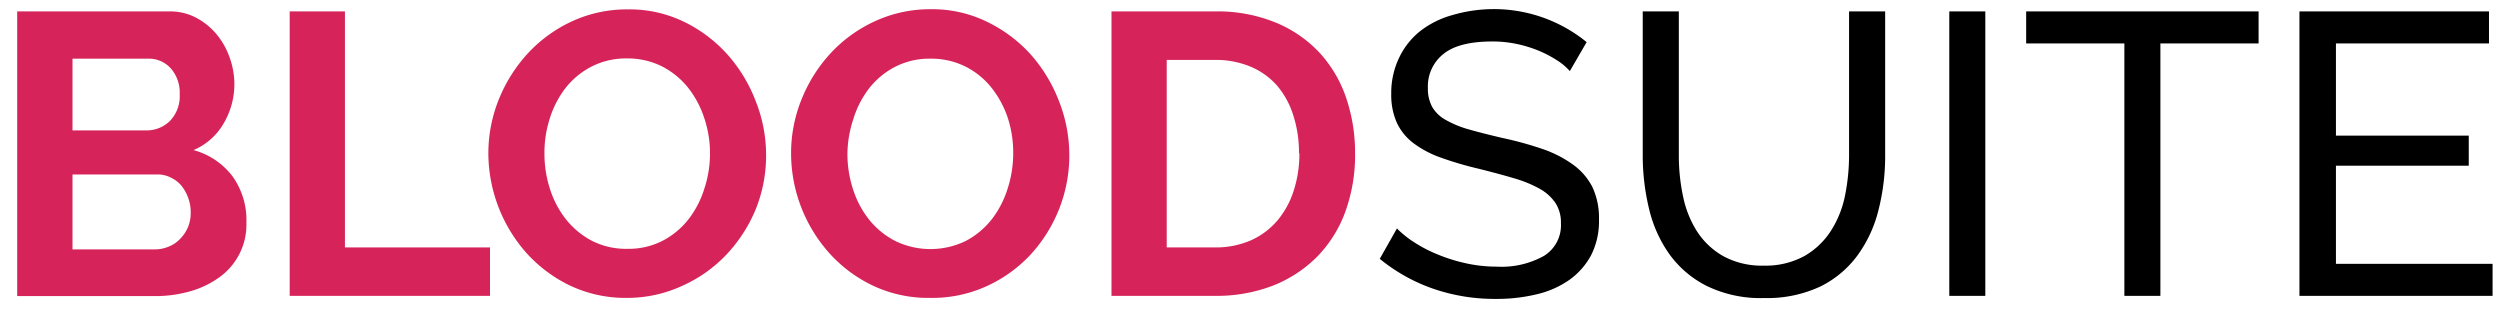
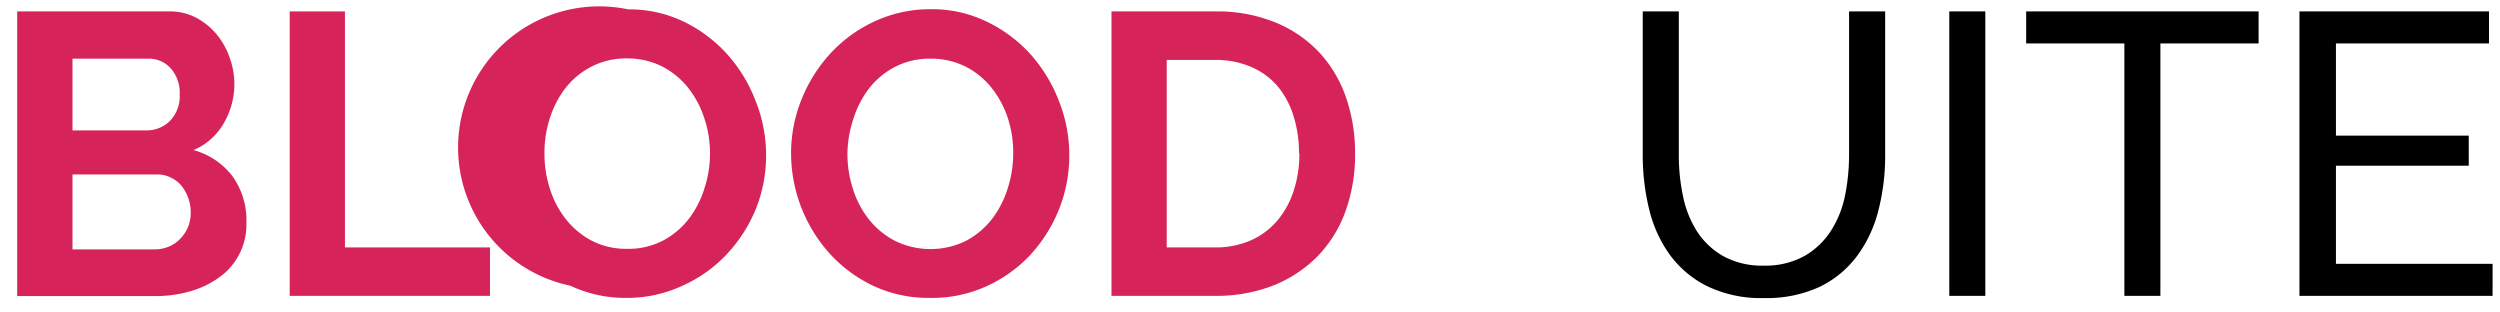
<svg xmlns="http://www.w3.org/2000/svg" viewBox="0 0 320 40">
  <defs>
    <style>.cls-1{fill:#fff;}.cls-2{fill:#d6235a;}</style>
  </defs>
  <title>Asset 3</title>
  <g id="Layer_2" data-name="Layer 2">
    <g id="Layer_1-2" data-name="Layer 1">
      <rect class="cls-1" width="320" height="40" />
      <path class="cls-2" d="M31.54,28.49a8.29,8.29,0,0,1-3.46,7,11.86,11.86,0,0,1-3.75,1.8,16.28,16.28,0,0,1-4.54.61H2.2V1.46H21.69a7.19,7.19,0,0,1,3.44.82,8.73,8.73,0,0,1,2.61,2.13,9.62,9.62,0,0,1,1.67,3A10.12,10.12,0,0,1,30,10.74a9.89,9.89,0,0,1-1.34,5,8.09,8.09,0,0,1-3.89,3.47,9.37,9.37,0,0,1,4.95,3.3A9.61,9.61,0,0,1,31.54,28.49ZM9.28,7.51v9.18h9.43a4.22,4.22,0,0,0,3.06-1.23A4.54,4.54,0,0,0,23,12.08a4.68,4.68,0,0,0-1.15-3.34A3.75,3.75,0,0,0,19,7.51ZM24.41,27.15a5.2,5.2,0,0,0-.34-1.87,5.29,5.29,0,0,0-.89-1.56,4,4,0,0,0-1.34-1,3.66,3.66,0,0,0-1.69-.39H9.28v9.59H19.79a4.58,4.58,0,0,0,1.82-.36,4.13,4.13,0,0,0,1.46-1,4.74,4.74,0,0,0,1-1.51A4.8,4.8,0,0,0,24.41,27.15Z" />
      <path class="cls-2" d="M37.08,37.87V1.46h7.07V31.67H62.72v6.2Z" />
-       <path class="cls-2" d="M80.26,38.13A16.58,16.58,0,0,1,73,36.57a18,18,0,0,1-5.59-4.16,19.34,19.34,0,0,1-4.9-12.74,18.46,18.46,0,0,1,1.36-7,19.38,19.38,0,0,1,3.75-5.9,17.92,17.92,0,0,1,5.66-4.07A16.83,16.83,0,0,1,80.41,1.2a16,16,0,0,1,7.21,1.62,18.11,18.11,0,0,1,5.56,4.23,19.35,19.35,0,0,1,3.59,6,18.61,18.61,0,0,1,1.29,6.77,18.41,18.41,0,0,1-1.34,7A19.1,19.1,0,0,1,93,32.57a17.75,17.75,0,0,1-5.64,4A16.82,16.82,0,0,1,80.26,38.13ZM69.69,19.67a14.6,14.6,0,0,0,.72,4.56,12.17,12.17,0,0,0,2.08,3.9,10.38,10.38,0,0,0,3.33,2.72,9.64,9.64,0,0,0,4.49,1,9.53,9.53,0,0,0,4.54-1.05A10.23,10.23,0,0,0,88.18,28a12.38,12.38,0,0,0,2-3.93,14.29,14.29,0,0,0,.7-4.43,14.08,14.08,0,0,0-.75-4.57,12.41,12.41,0,0,0-2.1-3.9,10.27,10.27,0,0,0-3.33-2.69,9.79,9.79,0,0,0-4.44-1,9.64,9.64,0,0,0-4.56,1.05,10.14,10.14,0,0,0-3.34,2.77,12.47,12.47,0,0,0-2,3.9A14.31,14.31,0,0,0,69.69,19.67Z" />
+       <path class="cls-2" d="M80.26,38.13A16.58,16.58,0,0,1,73,36.57A16.83,16.83,0,0,1,80.41,1.2a16,16,0,0,1,7.21,1.62,18.11,18.11,0,0,1,5.56,4.23,19.35,19.35,0,0,1,3.59,6,18.61,18.61,0,0,1,1.29,6.77,18.41,18.41,0,0,1-1.34,7A19.1,19.1,0,0,1,93,32.57a17.75,17.75,0,0,1-5.64,4A16.82,16.82,0,0,1,80.26,38.13ZM69.69,19.67a14.6,14.6,0,0,0,.72,4.56,12.17,12.17,0,0,0,2.08,3.9,10.38,10.38,0,0,0,3.33,2.72,9.64,9.64,0,0,0,4.49,1,9.53,9.53,0,0,0,4.54-1.05A10.23,10.23,0,0,0,88.18,28a12.38,12.38,0,0,0,2-3.93,14.29,14.29,0,0,0,.7-4.43,14.08,14.08,0,0,0-.75-4.57,12.41,12.41,0,0,0-2.1-3.9,10.27,10.27,0,0,0-3.33-2.69,9.79,9.79,0,0,0-4.44-1,9.64,9.64,0,0,0-4.56,1.05,10.14,10.14,0,0,0-3.34,2.77,12.47,12.47,0,0,0-2,3.9A14.31,14.31,0,0,0,69.69,19.67Z" />
      <path class="cls-2" d="M119,38.13a16.57,16.57,0,0,1-7.25-1.56,17.73,17.73,0,0,1-5.59-4.16,19.21,19.21,0,0,1-4.9-12.74,18.27,18.27,0,0,1,1.36-7,19.17,19.17,0,0,1,3.74-5.9,17.85,17.85,0,0,1,5.67-4.07,16.8,16.8,0,0,1,7.13-1.52,15.93,15.93,0,0,1,7.2,1.62A18.15,18.15,0,0,1,132,7.05a19.54,19.54,0,0,1,3.59,6,18.81,18.81,0,0,1,1.28,6.77,18.6,18.6,0,0,1-1.33,7,18.94,18.94,0,0,1-3.7,5.85,17.75,17.75,0,0,1-5.64,4A16.79,16.79,0,0,1,119,38.13ZM108.47,19.67a14.6,14.6,0,0,0,.72,4.56,12.15,12.15,0,0,0,2.07,3.9,10.42,10.42,0,0,0,3.34,2.72,10.34,10.34,0,0,0,9,0A10.37,10.37,0,0,0,127,28a12.59,12.59,0,0,0,2-3.93,14.58,14.58,0,0,0,.69-4.43A14.35,14.35,0,0,0,129,15.1a12.64,12.64,0,0,0-2.11-3.9,10.06,10.06,0,0,0-3.33-2.69,9.79,9.79,0,0,0-4.44-1,9.64,9.64,0,0,0-4.56,1.05,10.11,10.11,0,0,0-3.33,2.77,12.49,12.49,0,0,0-2,3.9A14.6,14.6,0,0,0,108.47,19.67Z" />
      <path class="cls-2" d="M142.27,37.87V1.46H155.5a19.73,19.73,0,0,1,7.82,1.44,16,16,0,0,1,5.62,3.89,16.28,16.28,0,0,1,3.38,5.77,21.81,21.81,0,0,1,1.13,7.06,21.24,21.24,0,0,1-1.26,7.51,16.07,16.07,0,0,1-3.61,5.74,16.54,16.54,0,0,1-5.67,3.7,20.08,20.08,0,0,1-7.41,1.3Zm24-18.25a15.53,15.53,0,0,0-.72-4.83A10.92,10.92,0,0,0,163.5,11a9.31,9.31,0,0,0-3.41-2.46,11.52,11.52,0,0,0-4.59-.87h-6.16v24h6.16a11.17,11.17,0,0,0,4.64-.92,9.57,9.57,0,0,0,3.38-2.54,11.28,11.28,0,0,0,2.08-3.82A15.28,15.28,0,0,0,166.32,19.62Z" />
-       <path d="M200.94,9.1a7.5,7.5,0,0,0-1.64-1.38A14.74,14.74,0,0,0,197,6.51a16.1,16.1,0,0,0-2.8-.87A14.76,14.76,0,0,0,191,5.31q-4.26,0-6.23,1.59a5.28,5.28,0,0,0-2,4.36,4.82,4.82,0,0,0,.57,2.46,4.53,4.53,0,0,0,1.77,1.66,12.89,12.89,0,0,0,3,1.21c1.19.34,2.61.7,4.25,1.08a44.82,44.82,0,0,1,5.11,1.41,14.91,14.91,0,0,1,3.89,2,8.05,8.05,0,0,1,2.47,2.87,9.32,9.32,0,0,1,.84,4.16,9.59,9.59,0,0,1-1,4.54,9.21,9.21,0,0,1-2.8,3.18,12,12,0,0,1-4.18,1.84,21.65,21.65,0,0,1-5.23.59,24.18,24.18,0,0,1-8-1.3,22.31,22.31,0,0,1-6.85-3.83l2.2-3.89A12.44,12.44,0,0,0,181,31a17.35,17.35,0,0,0,3,1.56,21,21,0,0,0,3.59,1.13,18.14,18.14,0,0,0,4,.44,11.14,11.14,0,0,0,6.06-1.39,4.61,4.61,0,0,0,2.15-4.15,4.61,4.61,0,0,0-.69-2.59,5.85,5.85,0,0,0-2-1.82,15.52,15.52,0,0,0-3.31-1.36c-1.31-.39-2.81-.79-4.48-1.21a44.37,44.37,0,0,1-4.88-1.43,13.14,13.14,0,0,1-3.51-1.85,7,7,0,0,1-2.13-2.61,8.69,8.69,0,0,1-.72-3.7,10.39,10.39,0,0,1,1-4.61A9.63,9.63,0,0,1,181.76,4a11.81,11.81,0,0,1,4.15-2.07,18.8,18.8,0,0,1,17.18,3.46Z" />
      <path d="M225.76,34A10.31,10.31,0,0,0,231,32.75a9.85,9.85,0,0,0,3.36-3.21A13.13,13.13,0,0,0,236.17,25a26.17,26.17,0,0,0,.51-5.16V1.46h4.62V19.87a27.85,27.85,0,0,1-.85,7,16.56,16.56,0,0,1-2.69,5.82,13.05,13.05,0,0,1-4.79,4,16.09,16.09,0,0,1-7.16,1.46,15.77,15.77,0,0,1-7.33-1.54,13.2,13.2,0,0,1-4.8-4.08,16.6,16.6,0,0,1-2.61-5.84,29,29,0,0,1-.8-6.8V1.46h4.62V19.87a25.16,25.16,0,0,0,.54,5.26,13.29,13.29,0,0,0,1.79,4.49,9.67,9.67,0,0,0,3.33,3.15A10.3,10.3,0,0,0,225.76,34Z" />
      <path d="M249.51,37.87V1.46h4.61V37.87Z" />
      <path d="M289.1,5.56H276.53V37.87h-4.61V5.56H259.35V1.46H289.1Z" />
      <path d="M319.05,33.77v4.1H294.33V1.46h24.26v4.1H299v11.8H316v3.85H299V33.77Z" />
    </g>
  </g>
</svg>